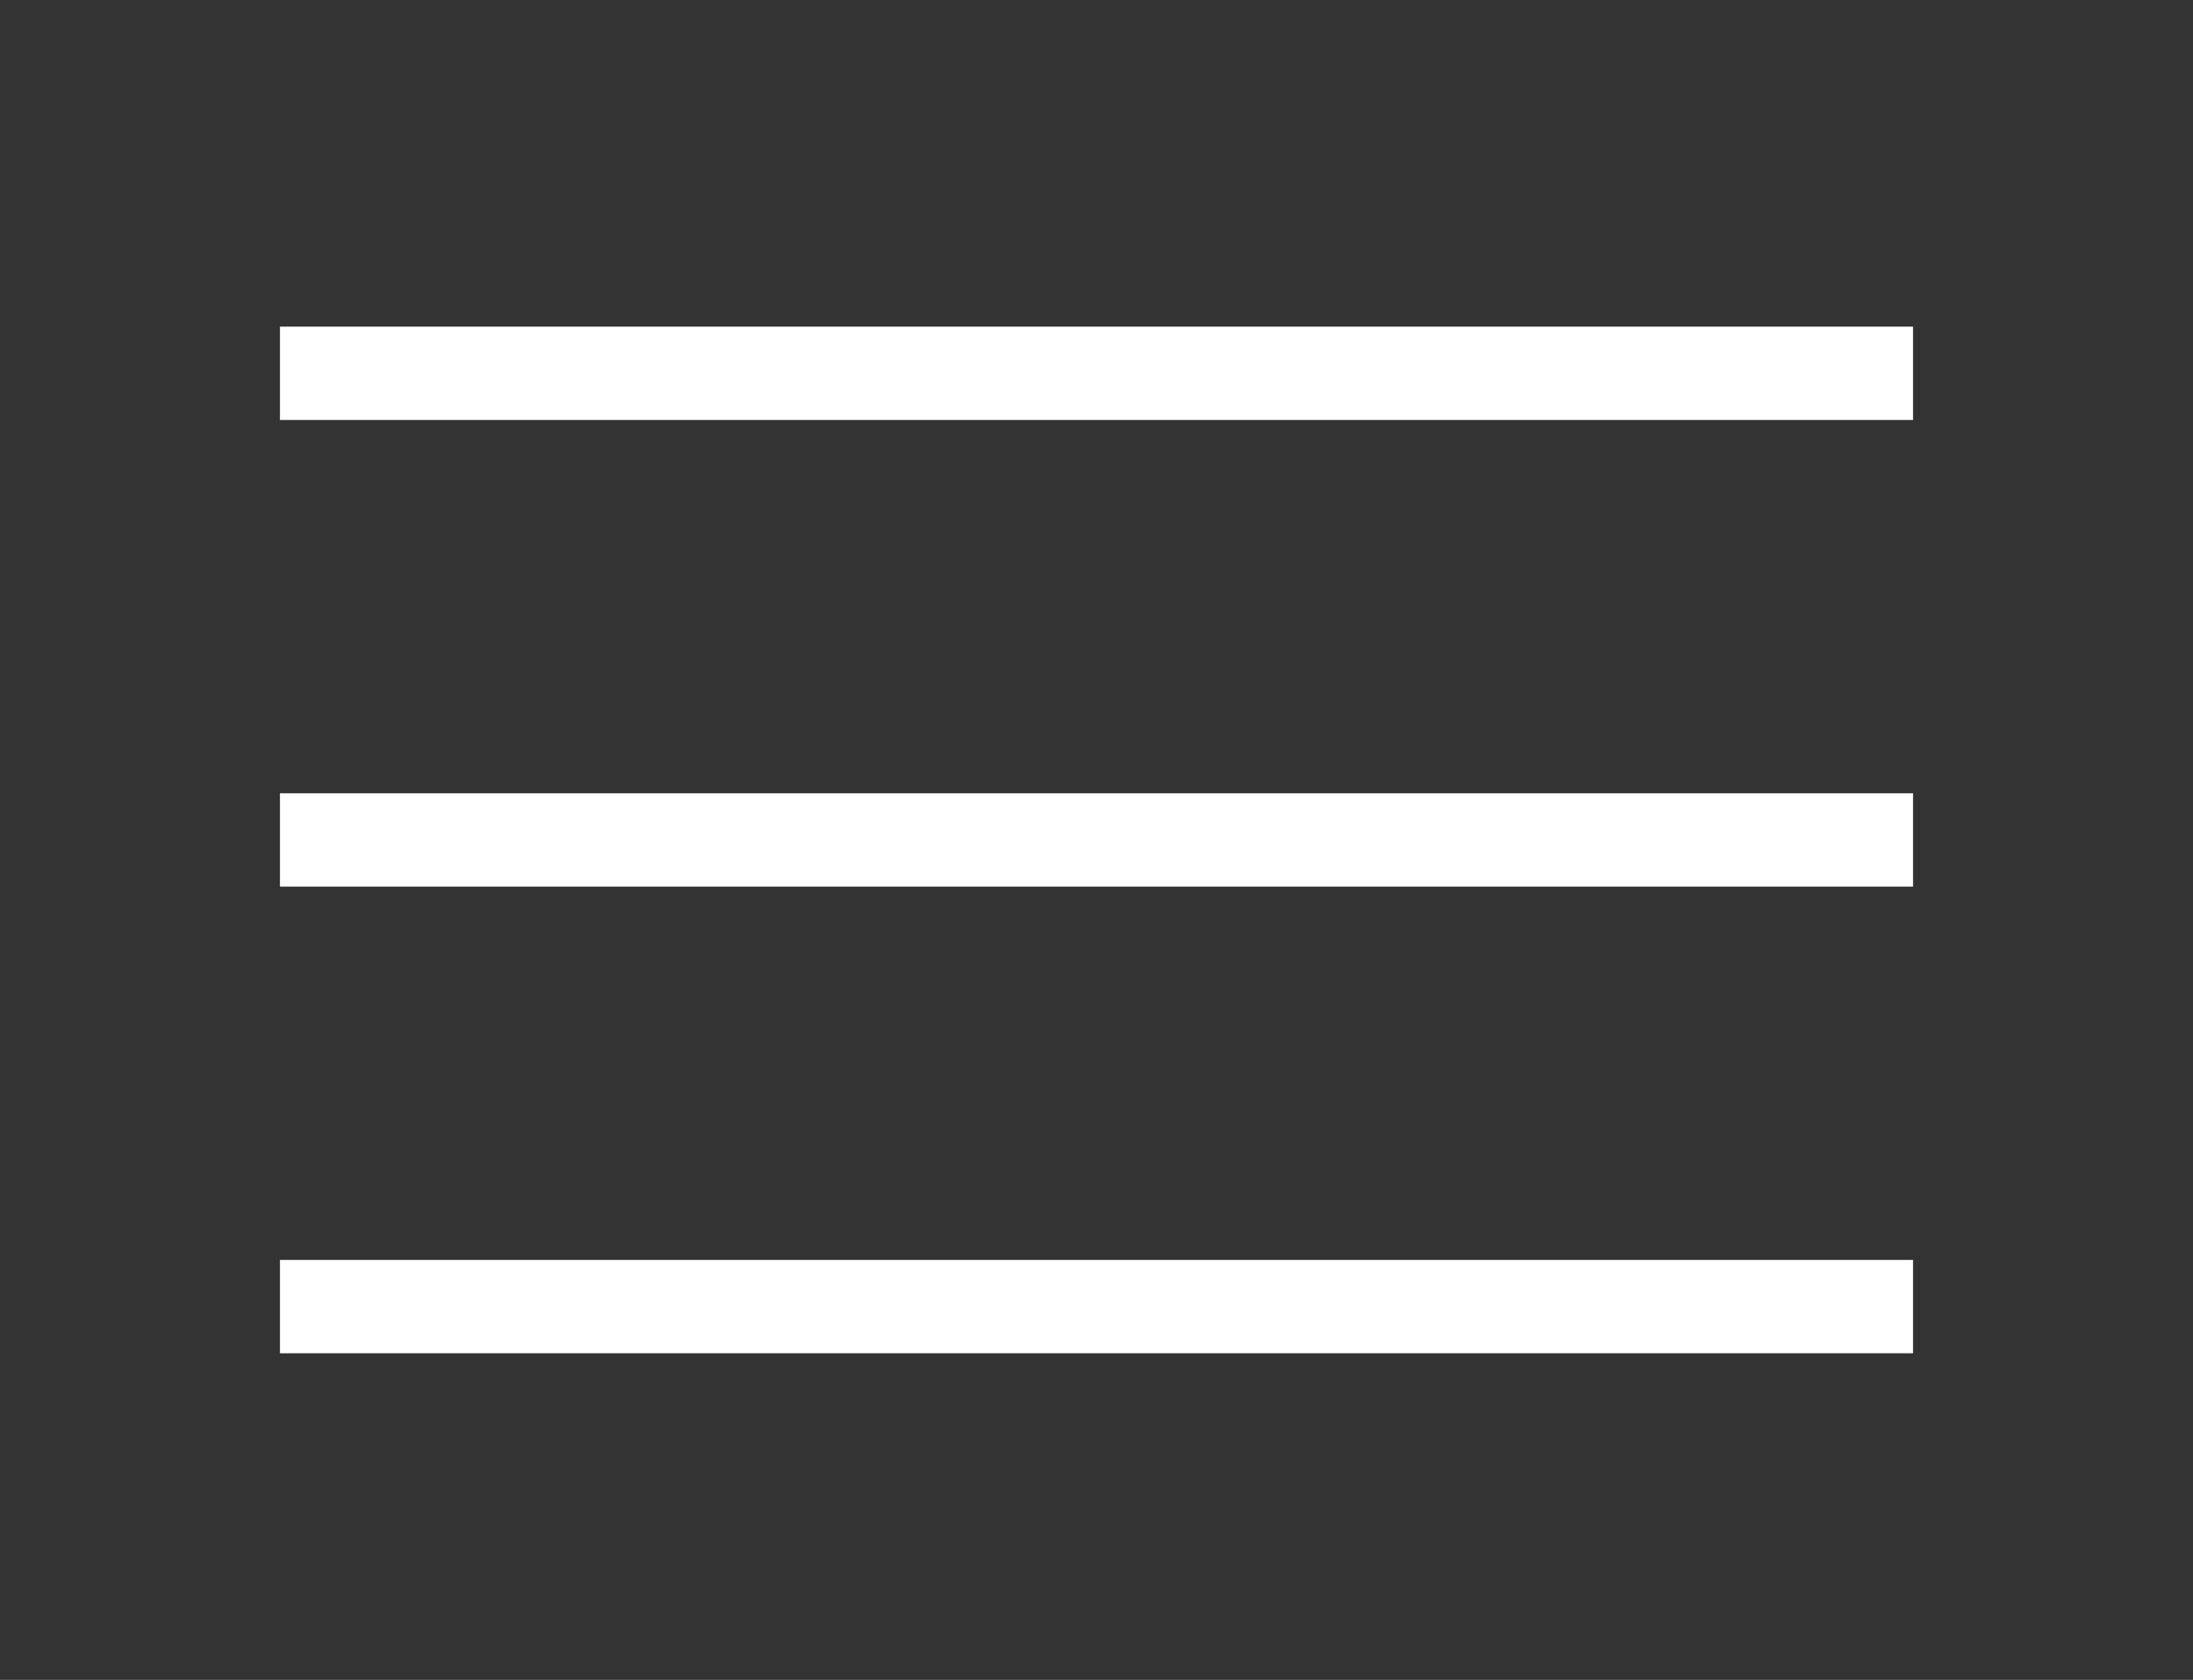
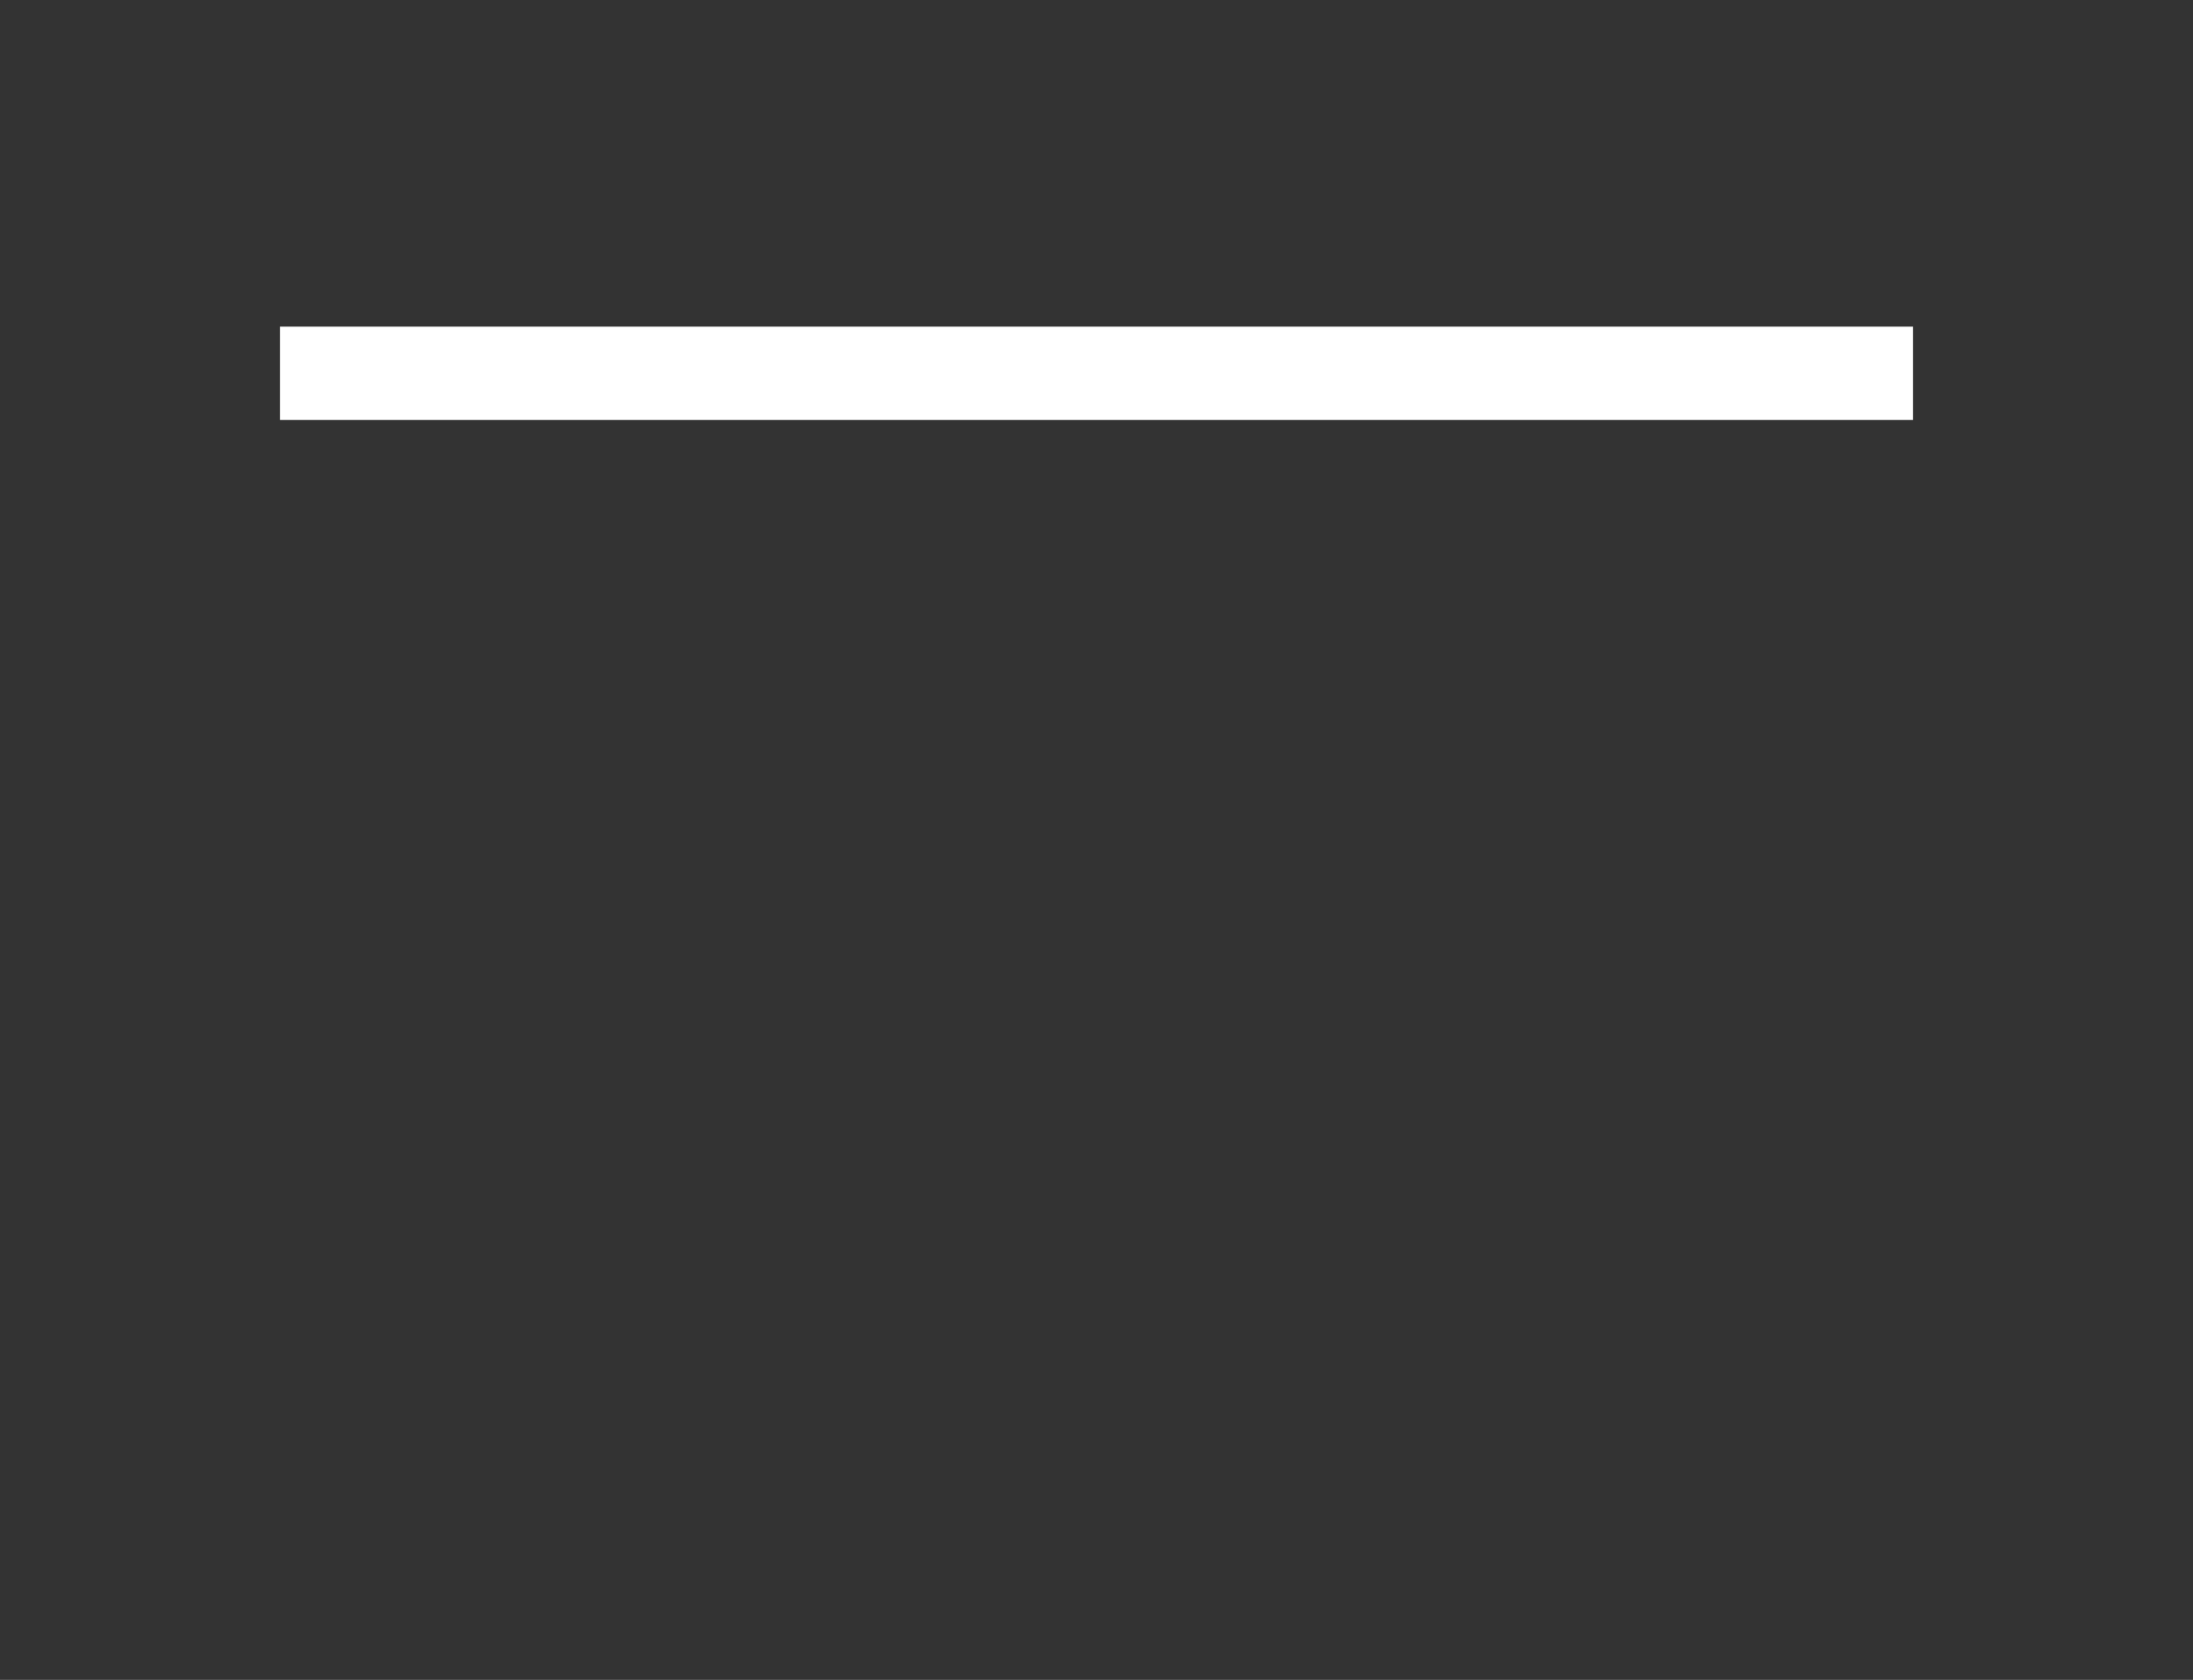
<svg xmlns="http://www.w3.org/2000/svg" width="47" height="36" viewBox="0 0 47 36" fill="none">
  <rect x="0" y="0" width="47" height="36" fill="#333333" stroke="none" />
  <rect x="6" y="7" width="35" height="2" fill="white" />
-   <rect x="6" y="17" width="35" height="2" fill="white" />
-   <rect x="6" y="27" width="35" height="2" fill="white" />
</svg>